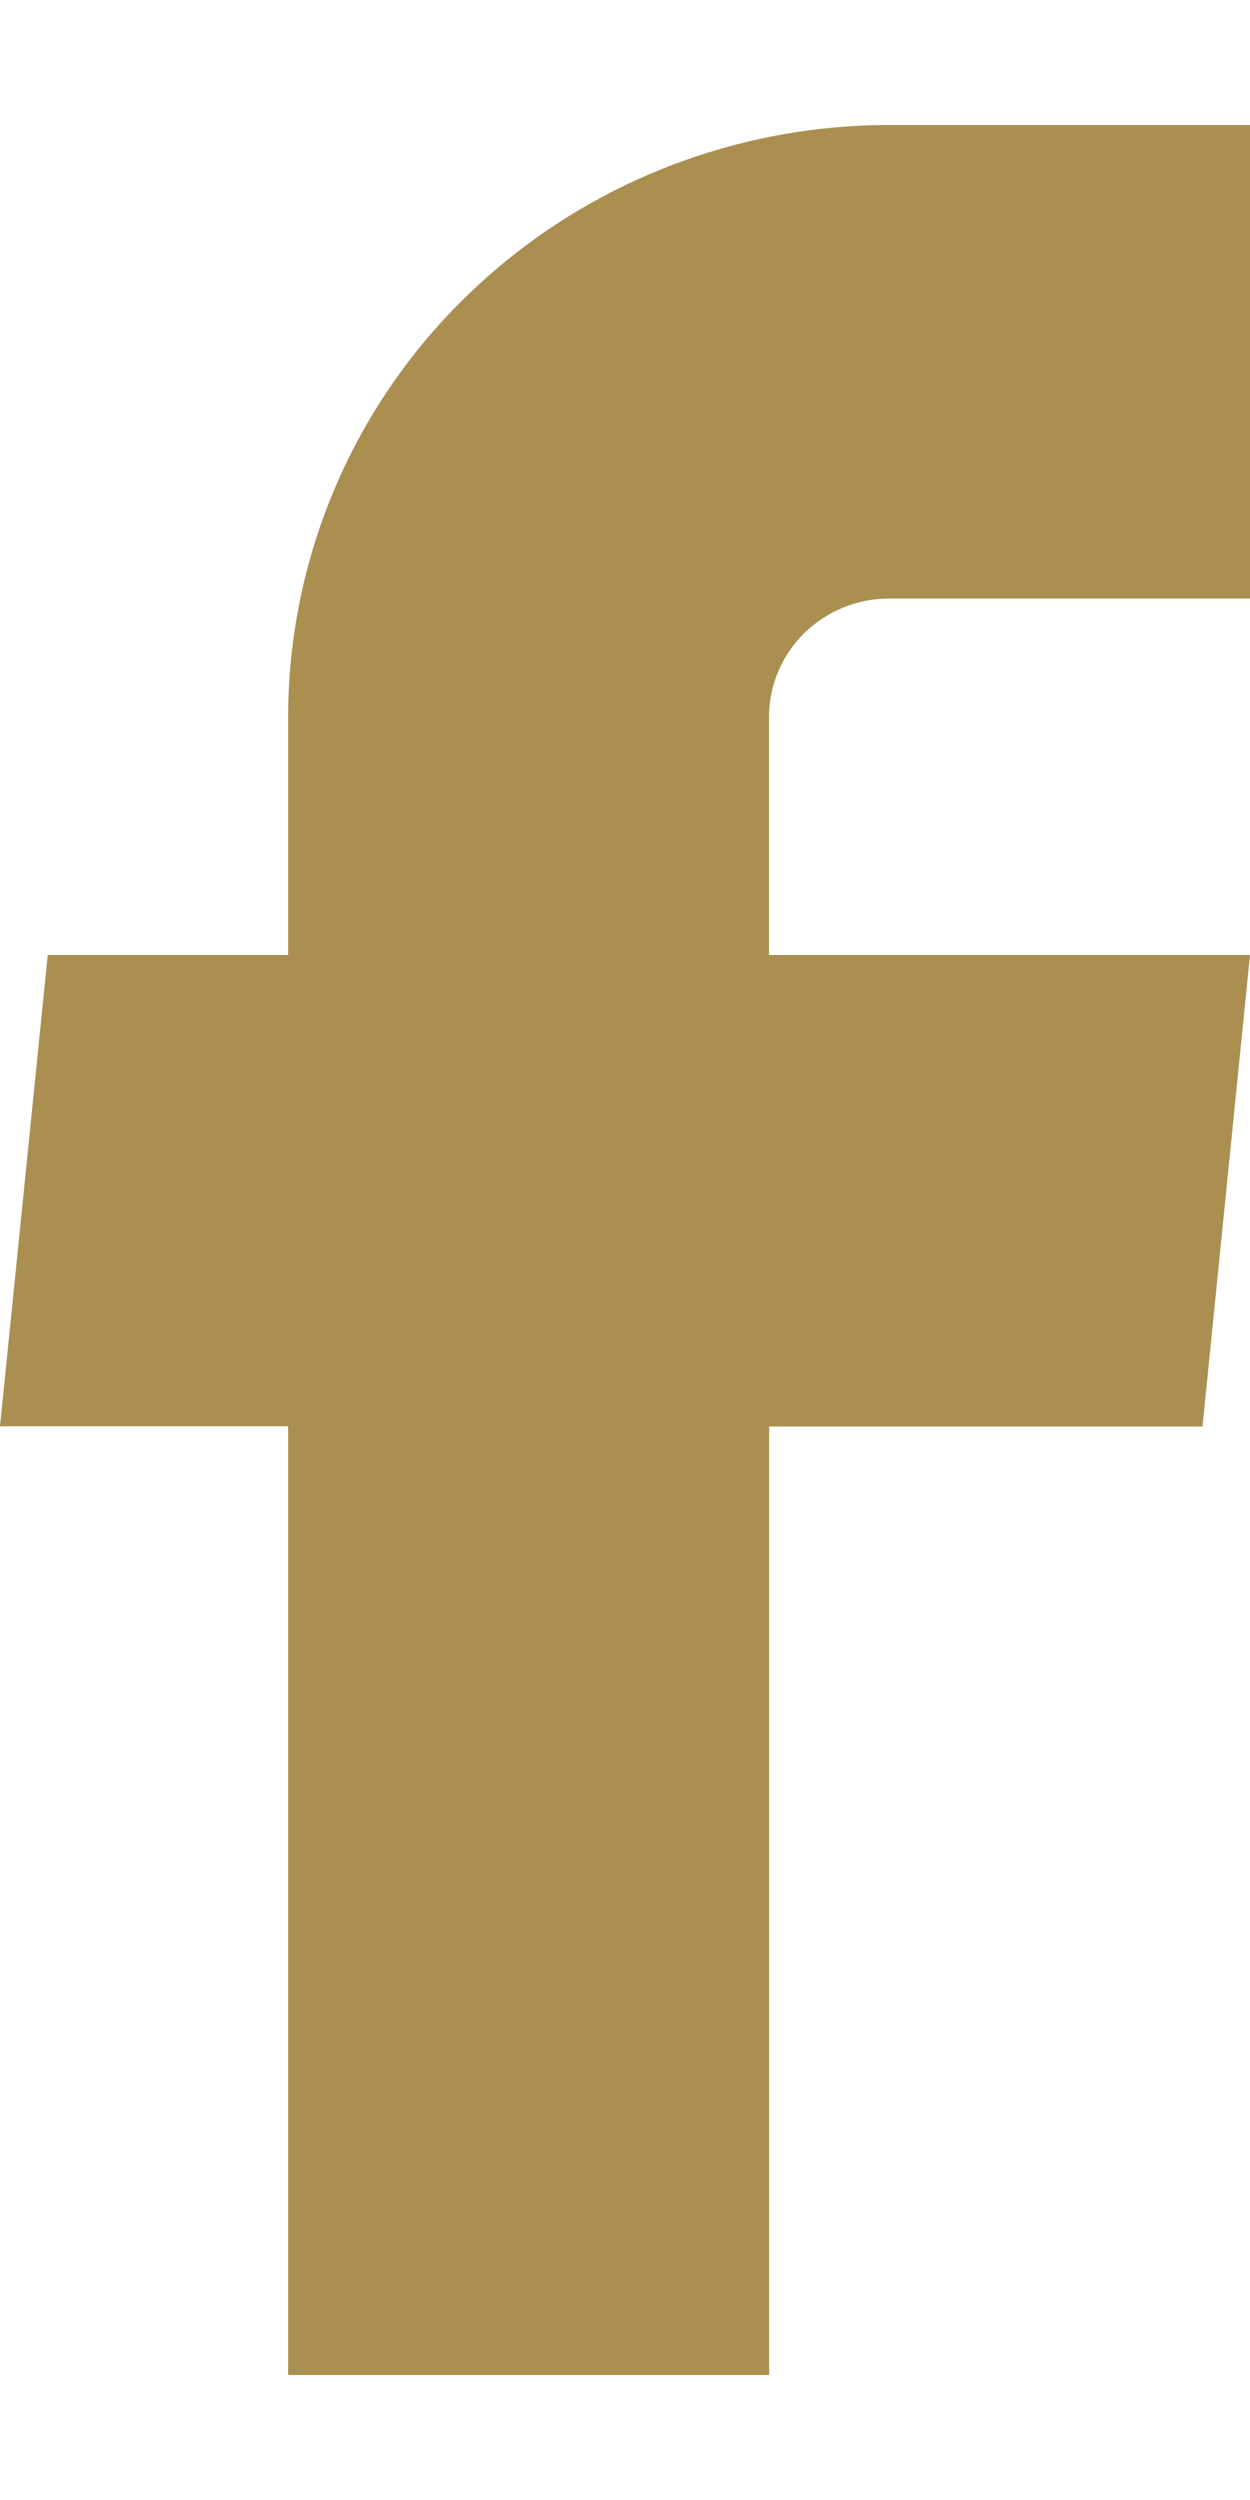
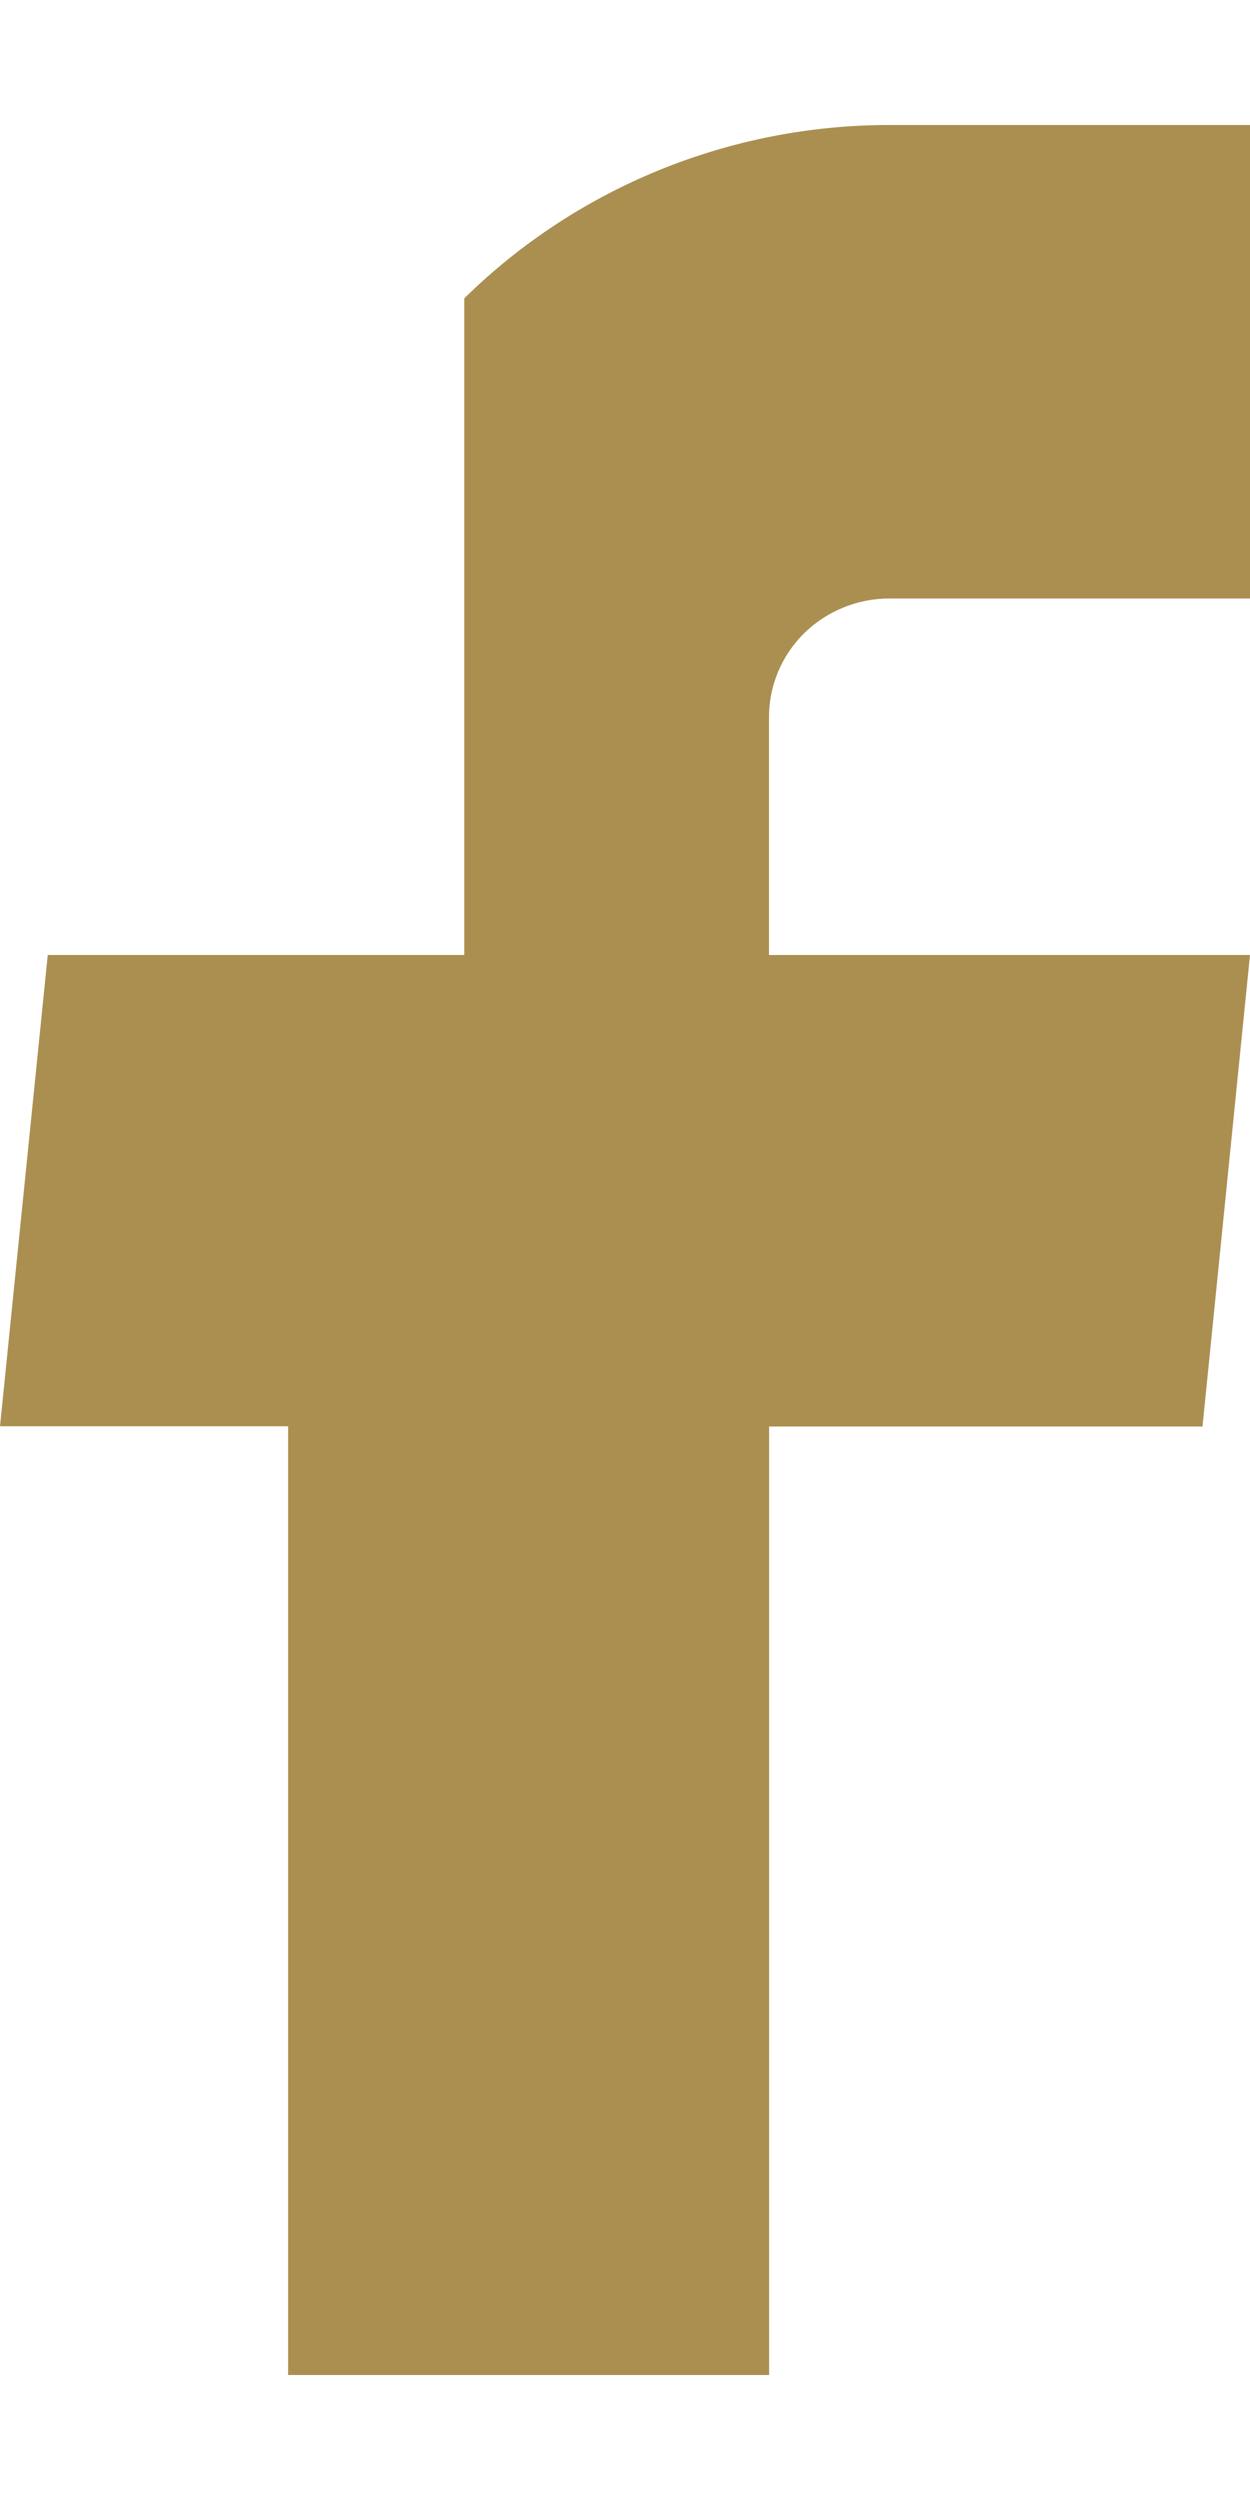
<svg xmlns="http://www.w3.org/2000/svg" version="1.1" id="Layer_1" x="0px" y="0px" width="10px" height="20px" viewBox="0 0 10 20" enable-background="new 0 0 10 20" xml:space="preserve">
-   <path fill="#AA8F51" d="M2.305,19h3.848v-7.588H9.62L10,7.64H6.152V5.736c0-0.252,0.102-0.493,0.281-0.67  c0.182-0.178,0.426-0.278,0.681-0.278H10V1H7.114c-1.275,0-2.499,0.5-3.4,1.387c-0.899,0.882-1.408,2.089-1.409,3.35V7.64H0.382  L0,11.41h2.305V19z" />
+   <path fill="#AA8F51" d="M2.305,19h3.848v-7.588H9.62L10,7.64H6.152V5.736c0-0.252,0.102-0.493,0.281-0.67  c0.182-0.178,0.426-0.278,0.681-0.278H10V1H7.114c-1.275,0-2.499,0.5-3.4,1.387V7.64H0.382  L0,11.41h2.305V19z" />
</svg>